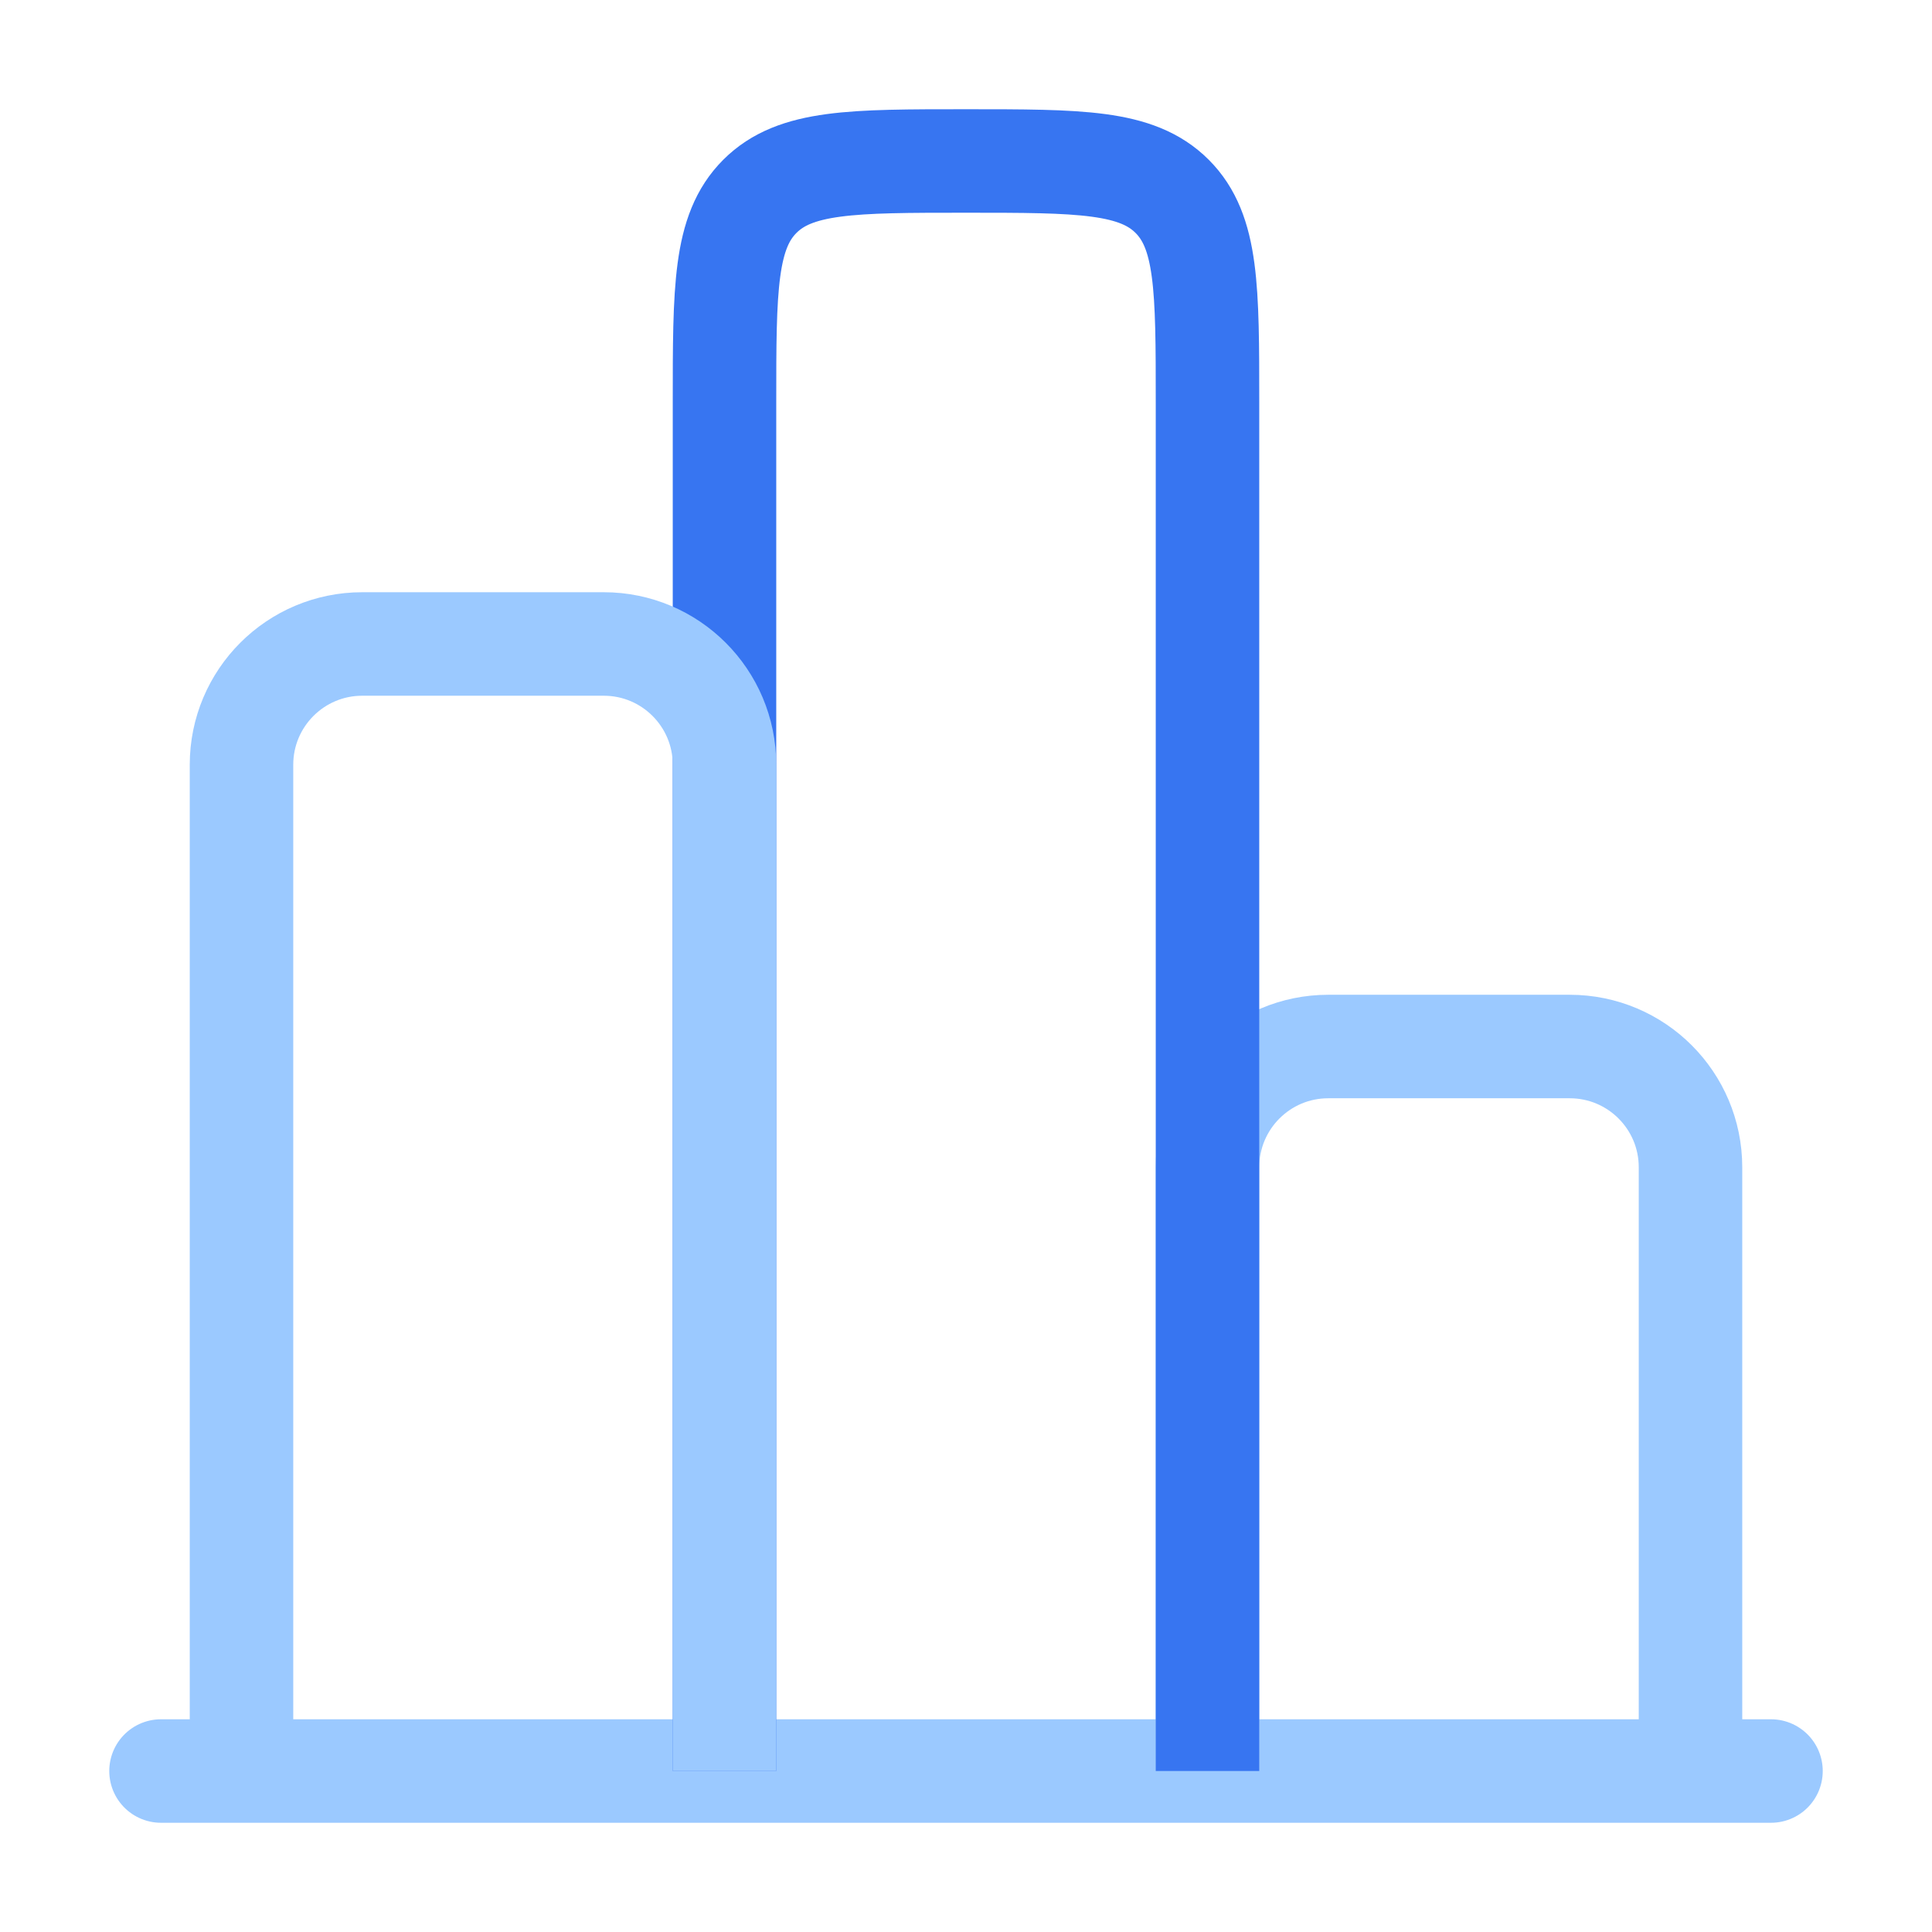
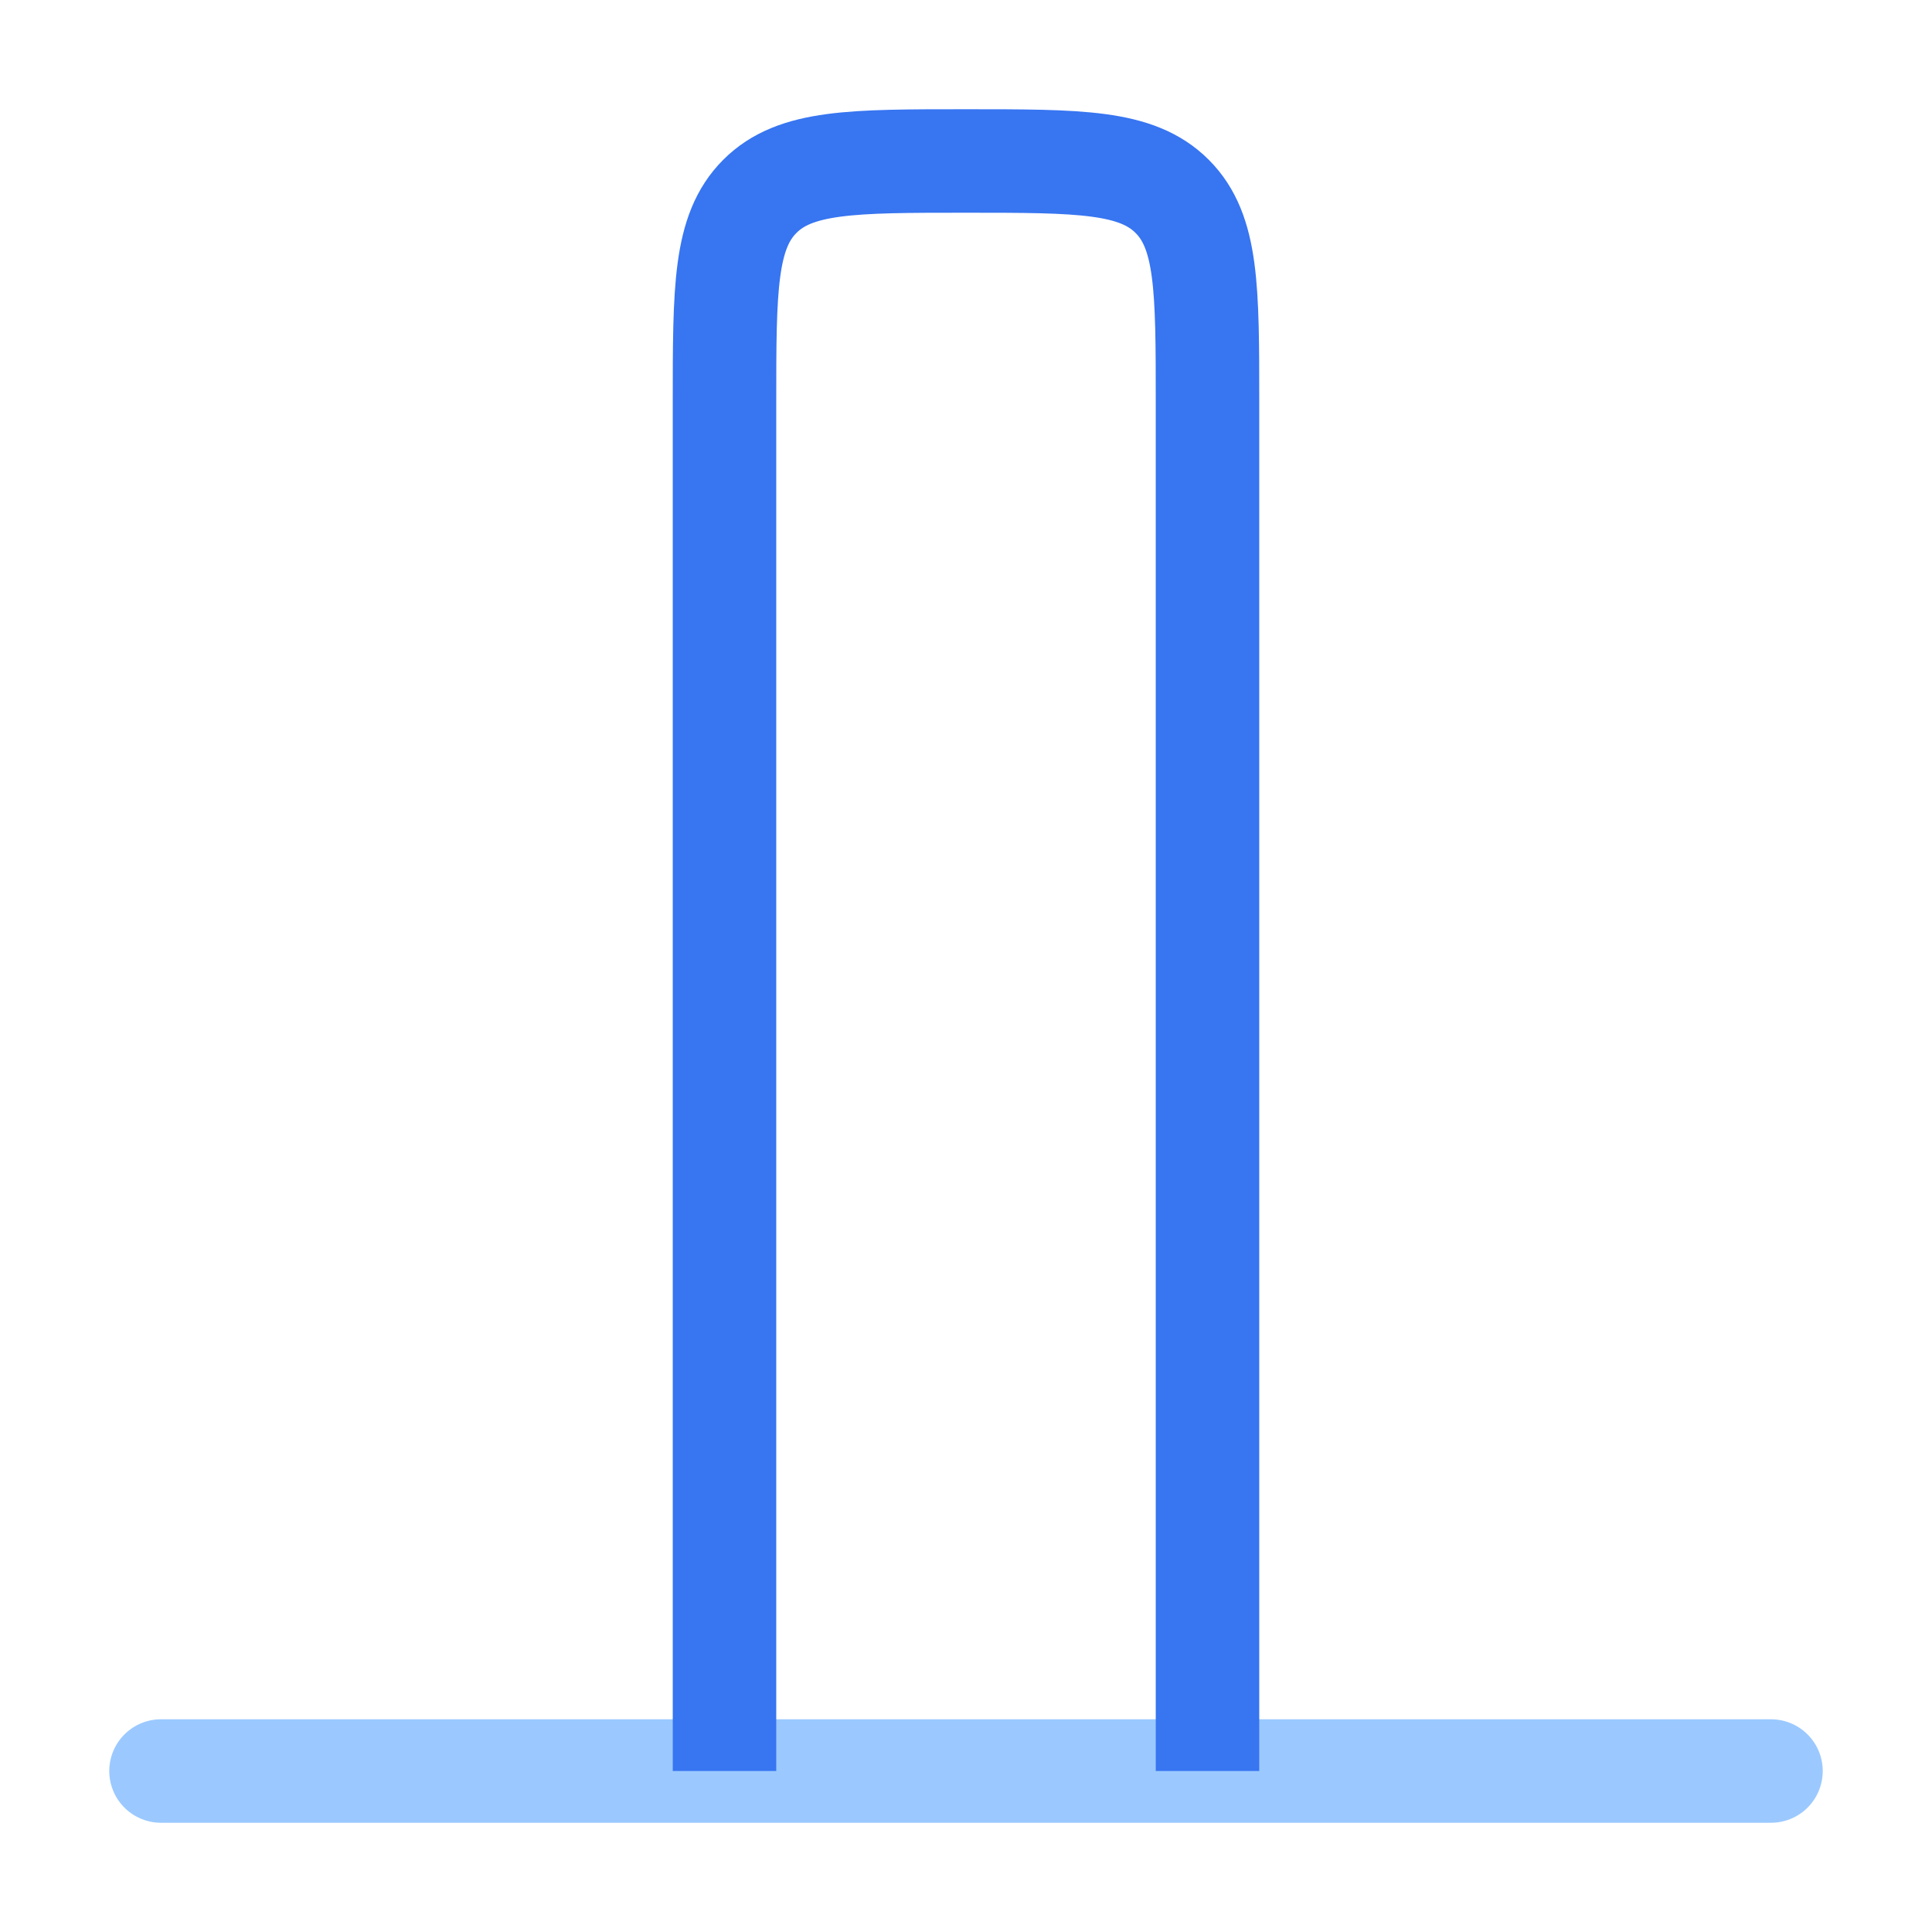
<svg xmlns="http://www.w3.org/2000/svg" width="56" height="56" viewBox="0 0 56 56" fill="none">
  <path d="M51.333 51.334H4.667" stroke="#9BC9FF" stroke-width="3" stroke-linecap="round" />
-   <path d="M49 51.334V33.834C49 31.901 47.433 30.334 45.5 30.334H38.5C36.567 30.334 35 31.901 35 33.834V51.334" stroke="#9BC9FF" stroke-width="3" />
  <path d="M35 51.333V11.666C35 8.366 35 6.716 33.975 5.691C32.95 4.666 31.3 4.666 28 4.666C24.7 4.666 23.05 4.666 22.025 5.691C21 6.716 21 8.366 21 11.666V51.333" stroke="#3775F1" stroke-width="3" />
-   <path d="M21 51.333V22.166C21 20.233 19.433 18.666 17.5 18.666H10.5C8.567 18.666 7 20.233 7 22.166V51.333" stroke="#9BC9FF" stroke-width="3" />
</svg>